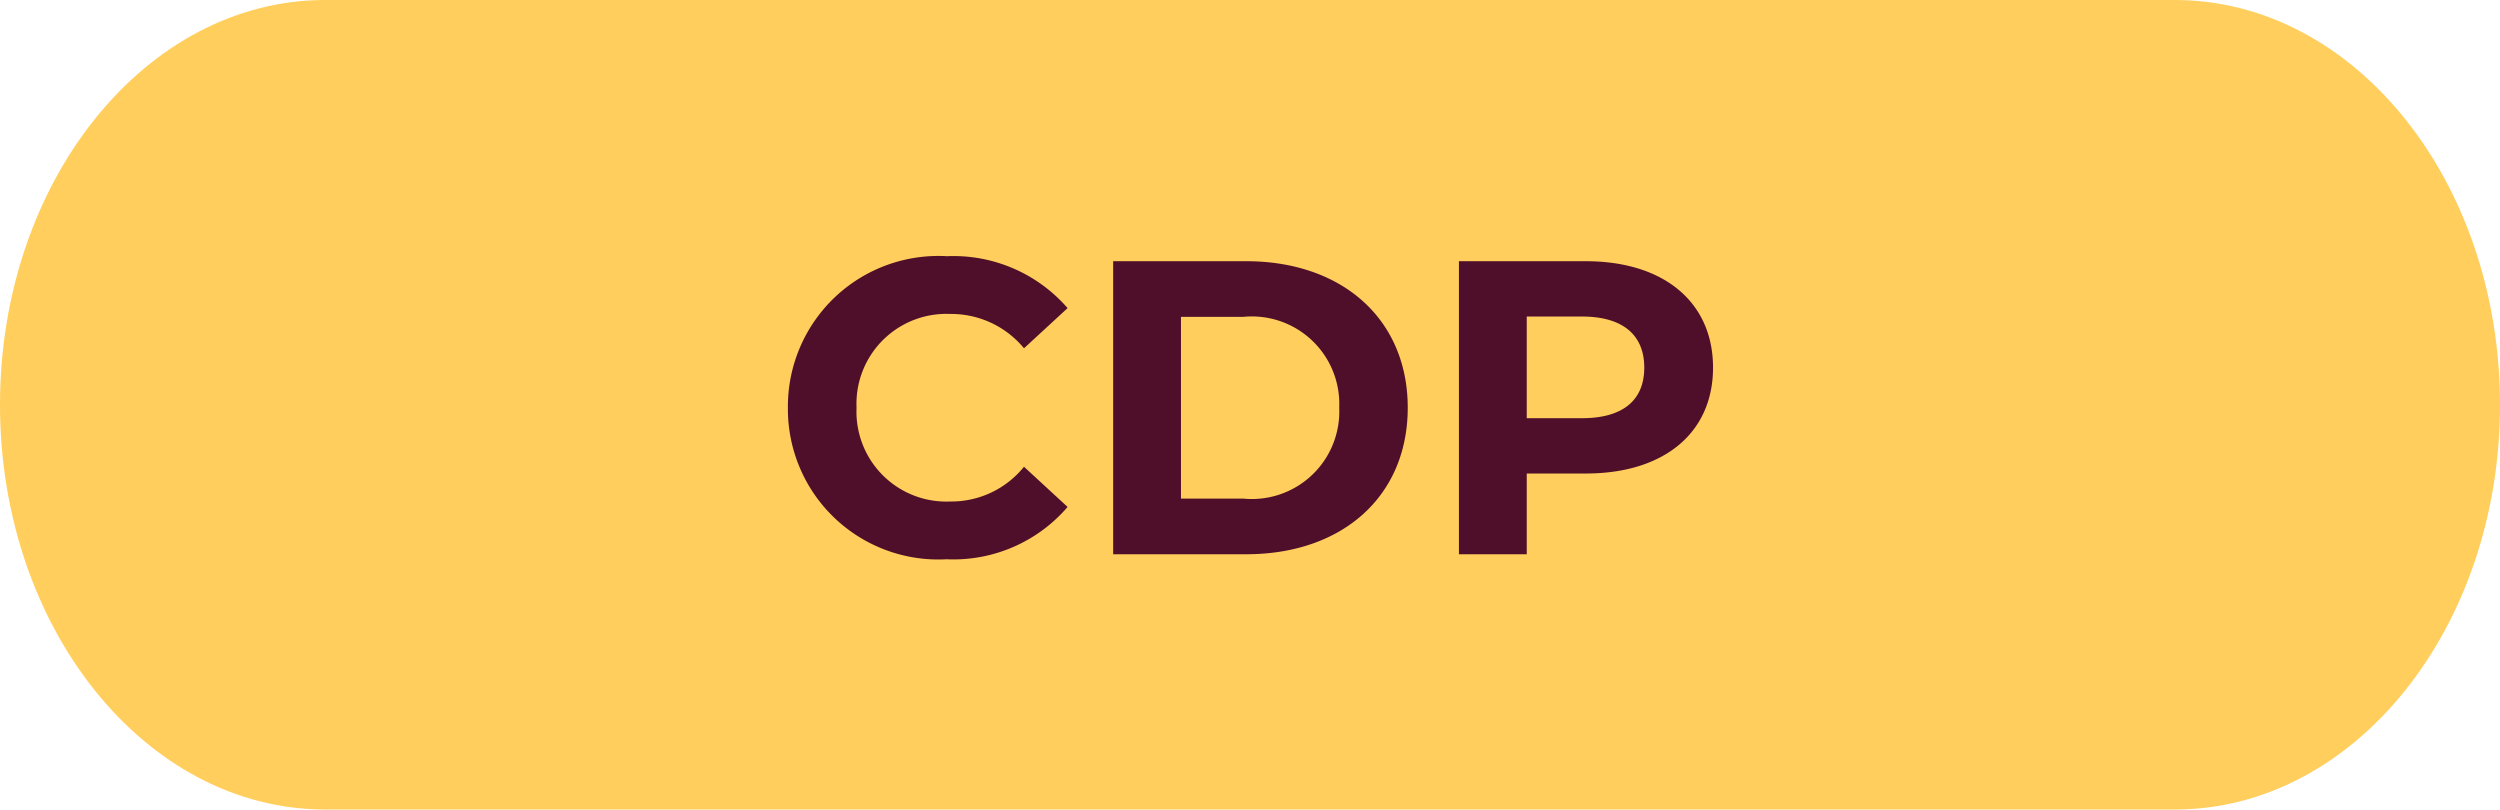
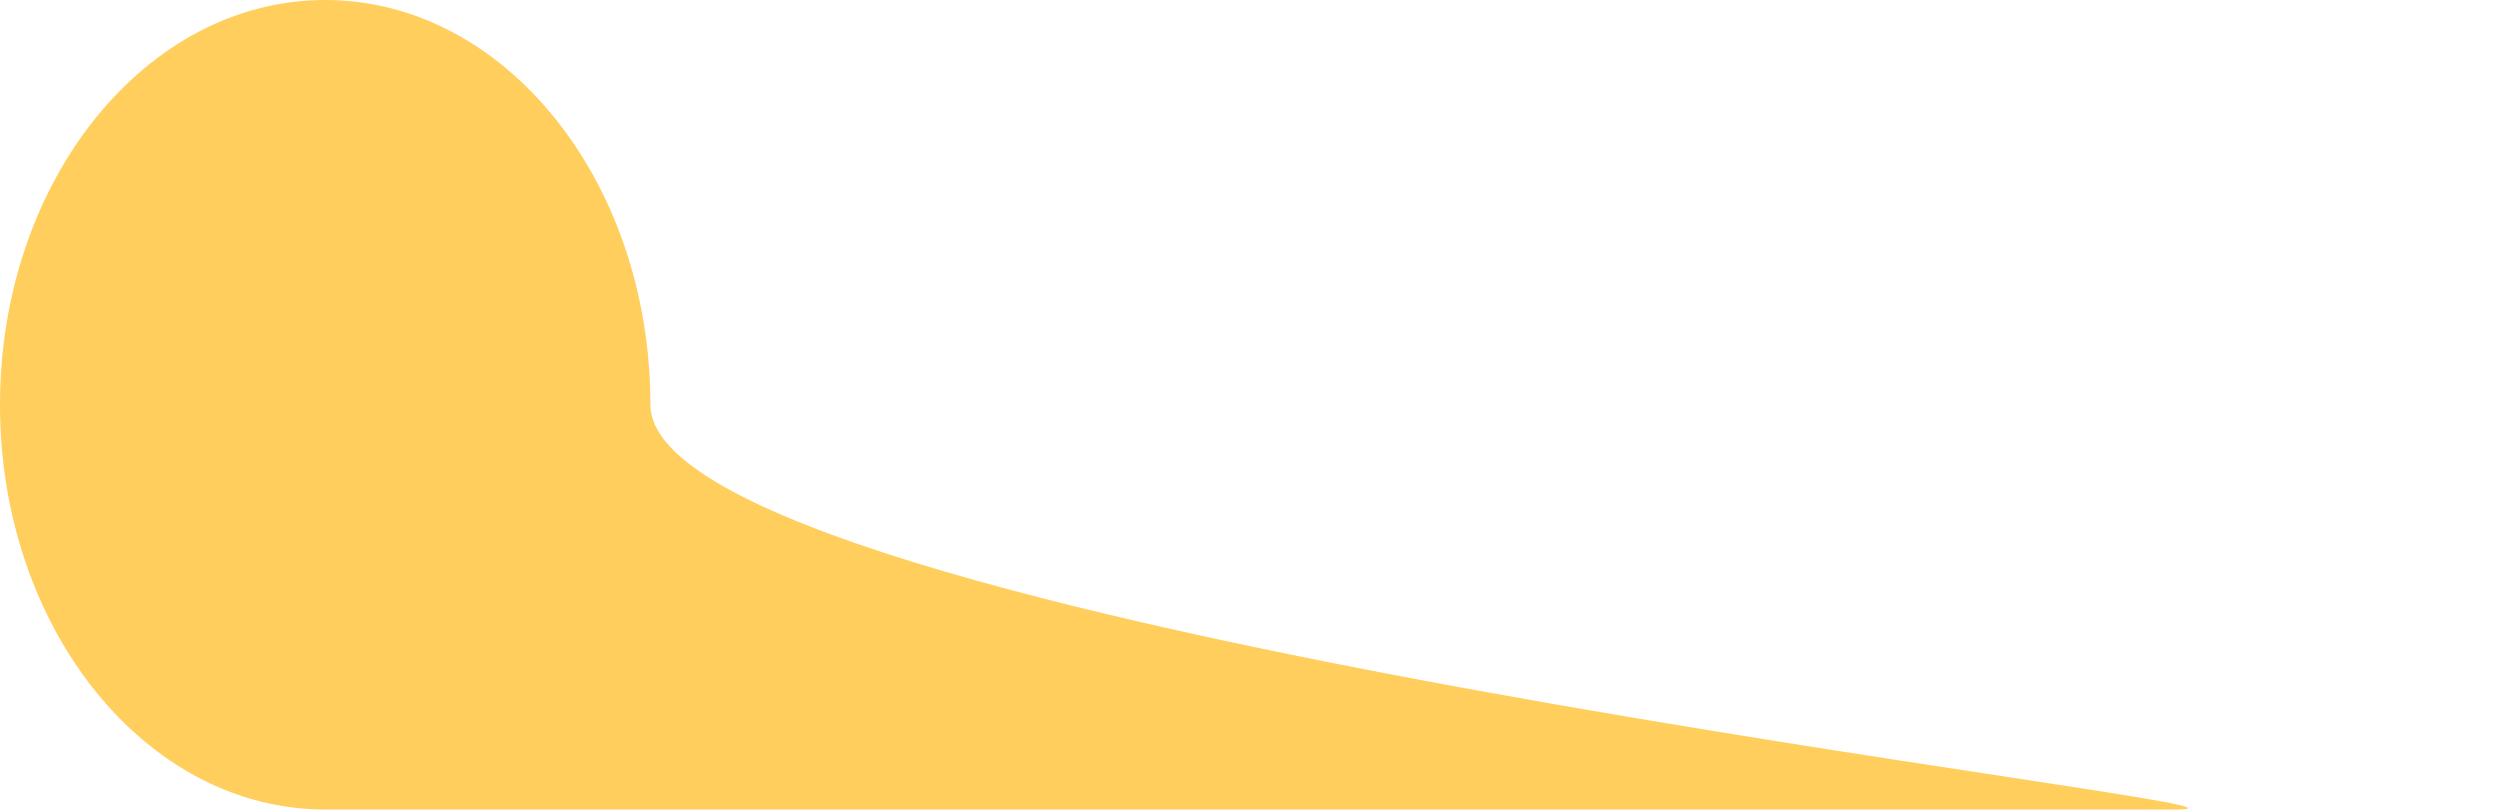
<svg xmlns="http://www.w3.org/2000/svg" width="83.609" height="27.073" viewBox="0 0 83.609 27.073">
  <g id="CDP_Text_Icon" data-name="CDP Text Icon" transform="translate(-192.426 -2647.286)">
-     <path id="Path_7137" data-name="Path 7137" d="M10.876,0H72.733c6.007,0,10.876,6.06,10.876,13.536S78.739,27.073,72.733,27.073H10.876C4.869,27.073,0,21.013,0,13.536S4.869,0,10.876,0Z" transform="translate(192.426 2647.286)" fill="#ffce5c" />
-     <path id="Path_8406" data-name="Path 8406" d="M5.852.168A5.035,5.035,0,0,0,9.9-1.582L8.442-2.926A3.123,3.123,0,0,1,5.978-1.764,3.006,3.006,0,0,1,2.842-4.9,3.006,3.006,0,0,1,5.978-8.036,3.153,3.153,0,0,1,8.442-6.888L9.9-8.232A5.059,5.059,0,0,0,5.866-9.968,5.035,5.035,0,0,0,.546-4.9,5.031,5.031,0,0,0,5.852.168ZM11.424,0h4.452c3.206,0,5.4-1.932,5.4-4.9s-2.2-4.9-5.4-4.9H11.424Zm2.268-1.862V-7.938h2.072A2.925,2.925,0,0,1,18.984-4.9a2.925,2.925,0,0,1-3.22,3.038ZM27.23-9.8H22.988V0h2.268V-2.7H27.23c2.618,0,4.256-1.358,4.256-3.542S29.848-9.8,27.23-9.8ZM27.1-4.55H25.256v-3.4H27.1c1.386,0,2.086.63,2.086,1.708S28.49-4.55,27.1-4.55Z" transform="translate(218.23 2665.822)" fill="#4f0f2b" />
+     <path id="Path_7137" data-name="Path 7137" d="M10.876,0c6.007,0,10.876,6.06,10.876,13.536S78.739,27.073,72.733,27.073H10.876C4.869,27.073,0,21.013,0,13.536S4.869,0,10.876,0Z" transform="translate(192.426 2647.286)" fill="#ffce5c" />
  </g>
</svg>